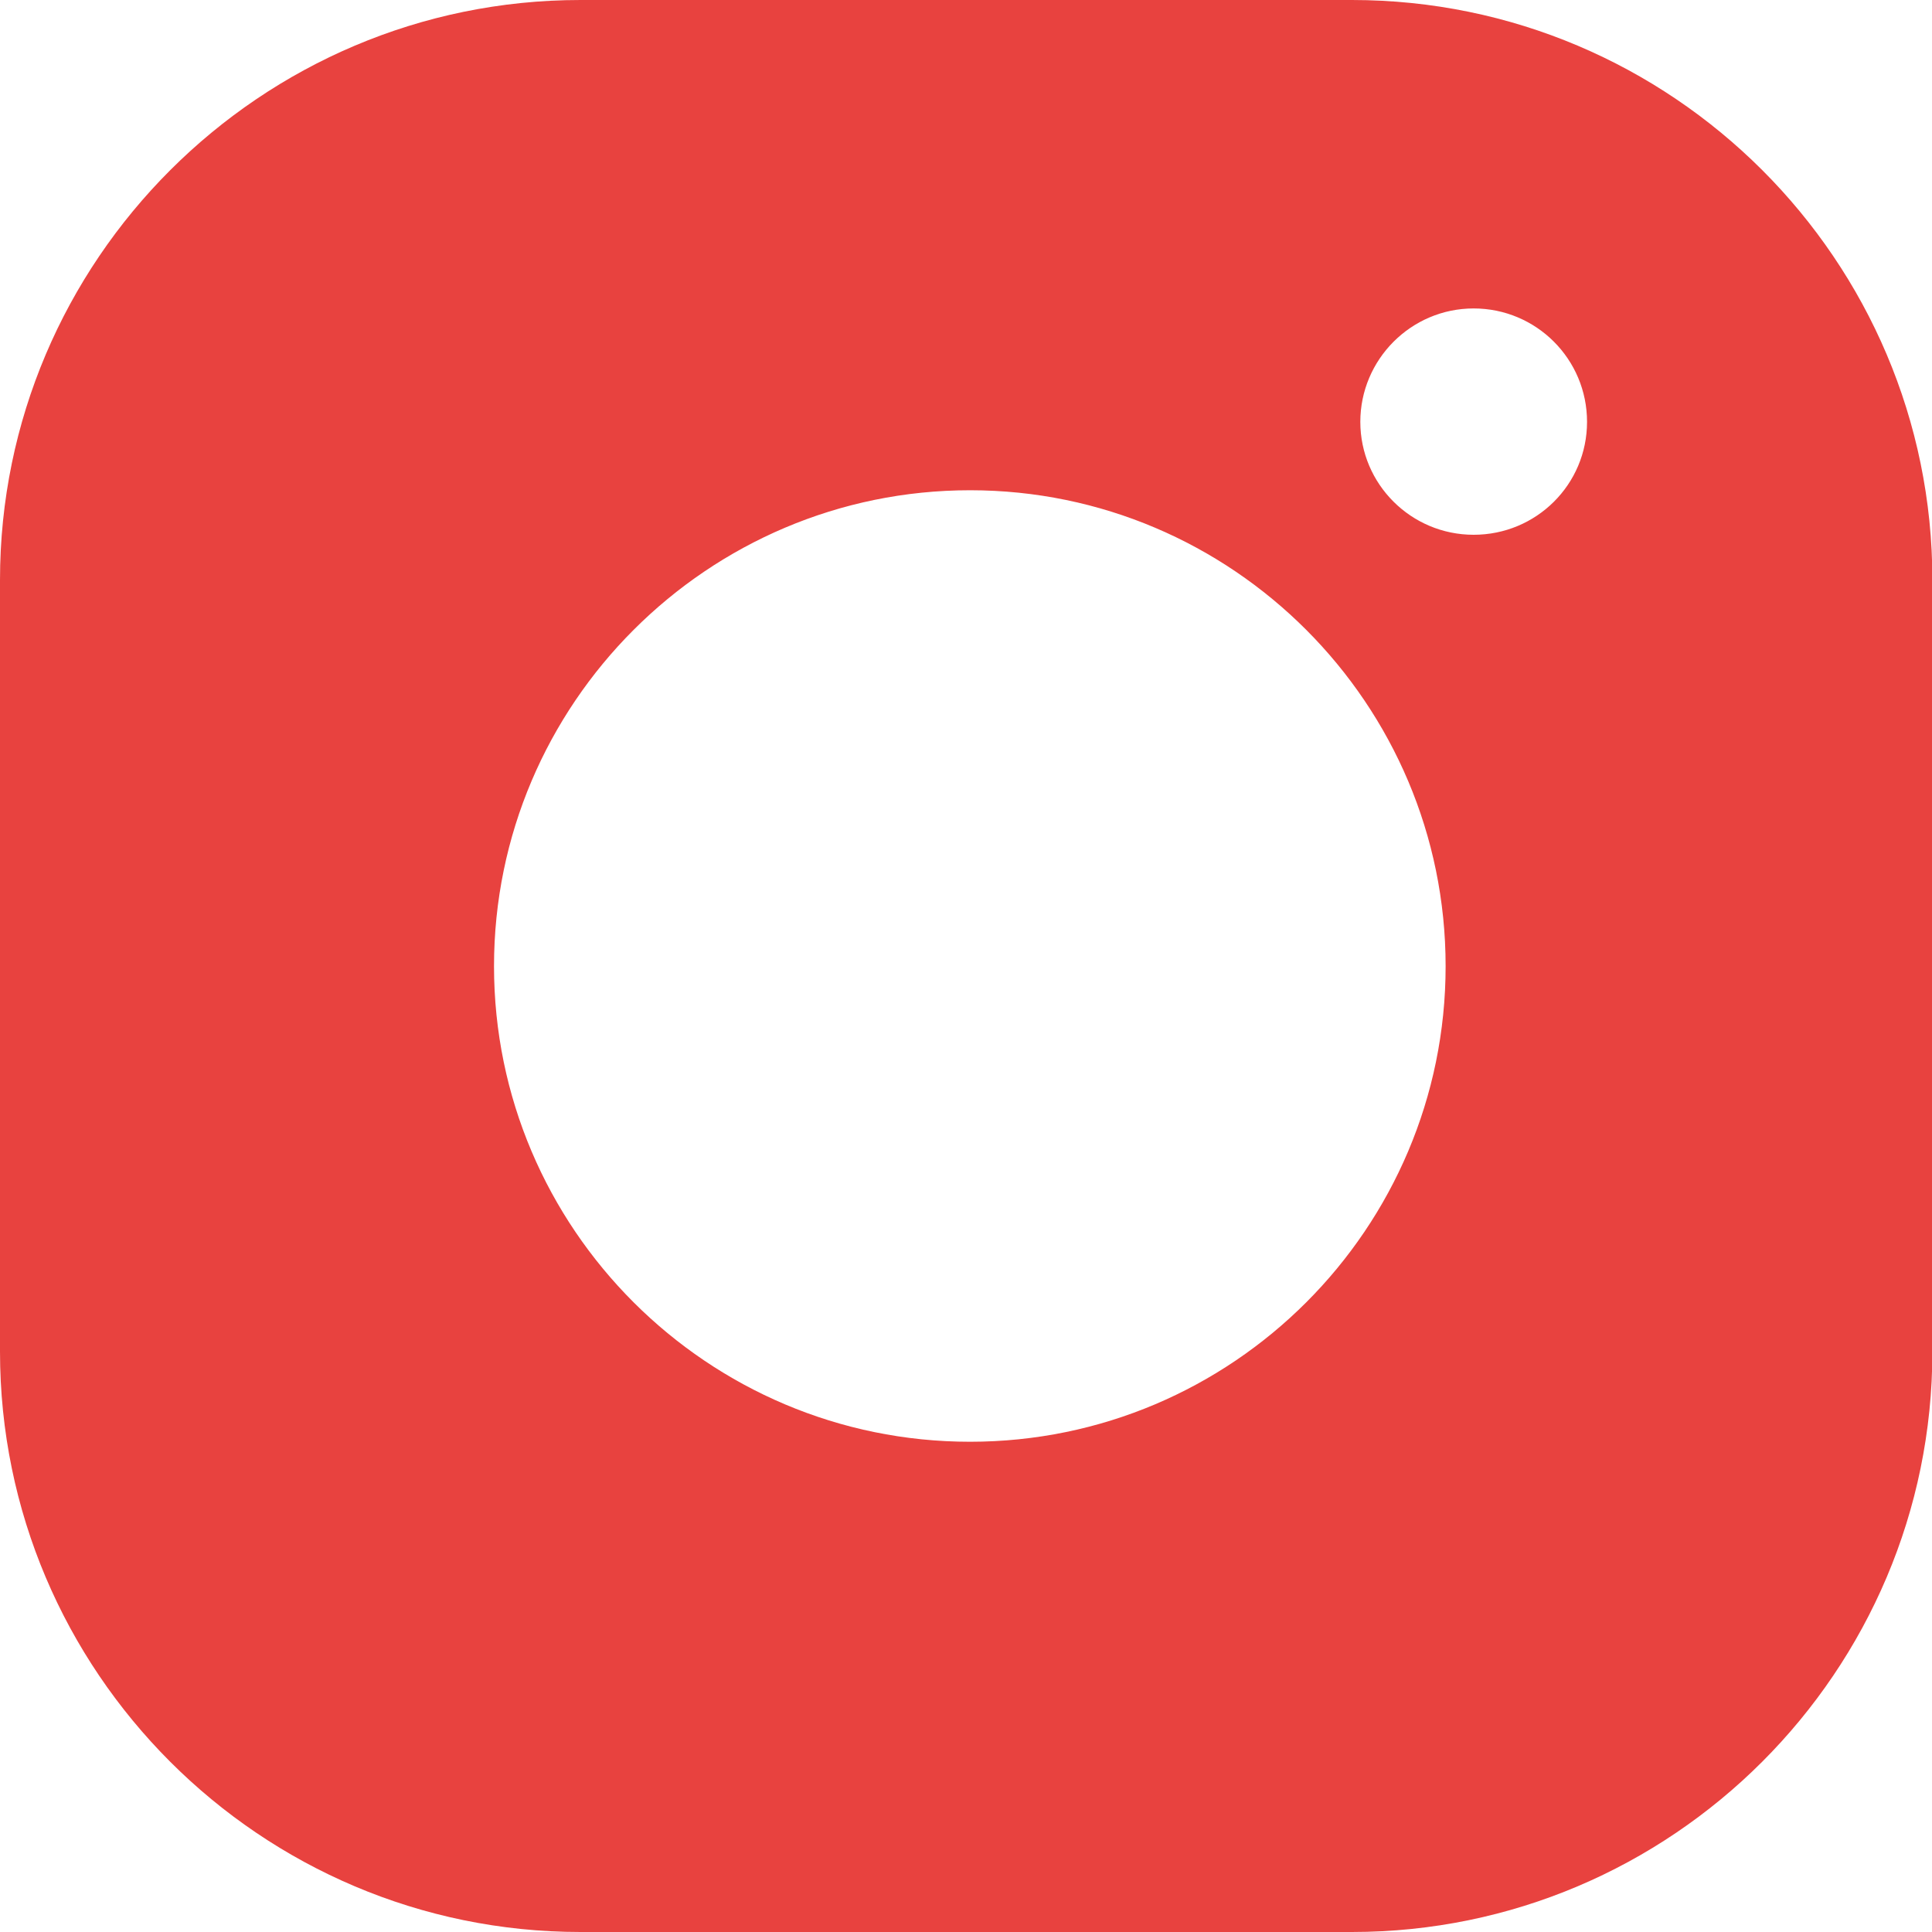
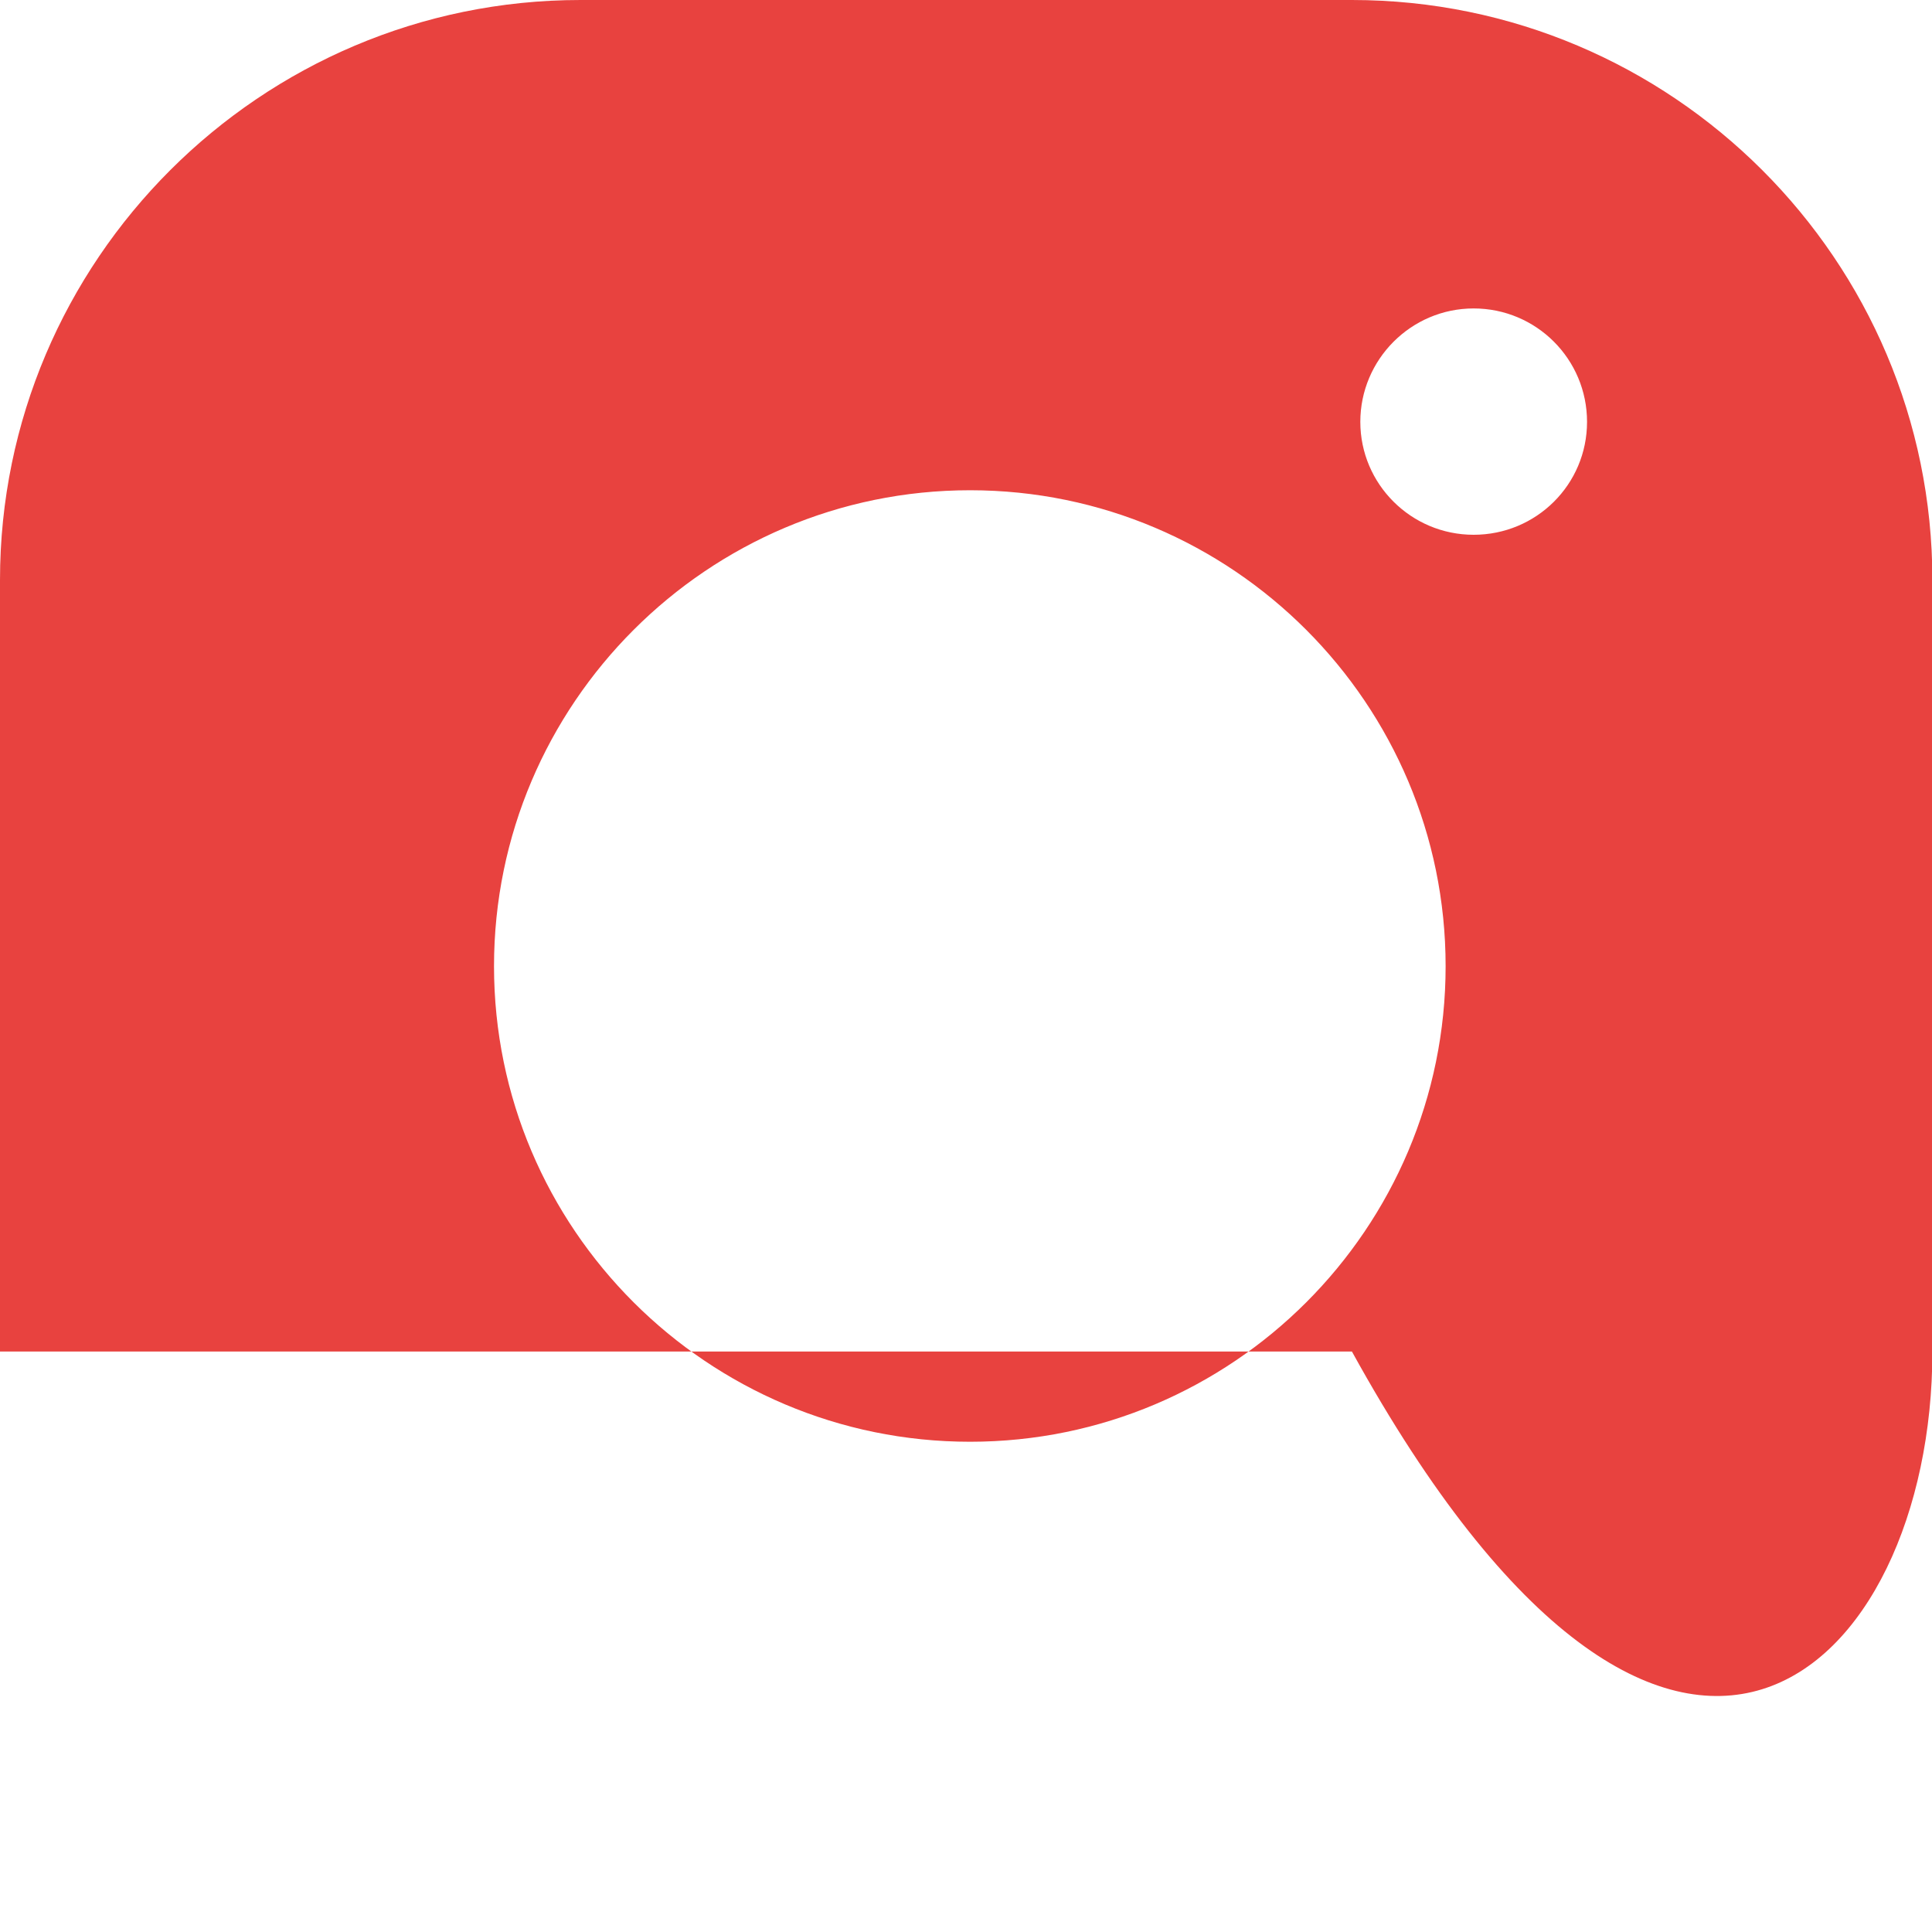
<svg xmlns="http://www.w3.org/2000/svg" width="20" height="20" viewBox="0 0 20 20" fill="none">
-   <path d="M13.995 0H6.009C2.696 0 0 2.696 0 6.005V13.991C0 17.304 2.696 20 6.009 20H13.995C17.308 20 20.004 17.304 20.004 13.991V6.005C20.004 2.692 17.308 0 13.995 0ZM10.042 14.925C7.326 14.925 5.114 12.718 5.114 10.002C5.114 7.286 7.326 5.075 10.042 5.075C12.758 5.075 14.965 7.286 14.965 10.002C14.965 12.718 12.758 14.925 10.042 14.925ZM15.255 5.536C14.607 5.536 14.082 5.011 14.082 4.367C14.082 3.722 14.607 3.193 15.255 3.193C15.904 3.193 16.429 3.718 16.429 4.367C16.429 5.015 15.904 5.536 15.255 5.536Z" fill="#E8423F" />
+   <path d="M13.995 0H6.009C2.696 0 0 2.696 0 6.005V13.991H13.995C17.308 20 20.004 17.304 20.004 13.991V6.005C20.004 2.692 17.308 0 13.995 0ZM10.042 14.925C7.326 14.925 5.114 12.718 5.114 10.002C5.114 7.286 7.326 5.075 10.042 5.075C12.758 5.075 14.965 7.286 14.965 10.002C14.965 12.718 12.758 14.925 10.042 14.925ZM15.255 5.536C14.607 5.536 14.082 5.011 14.082 4.367C14.082 3.722 14.607 3.193 15.255 3.193C15.904 3.193 16.429 3.718 16.429 4.367C16.429 5.015 15.904 5.536 15.255 5.536Z" fill="#E8423F" />
</svg>